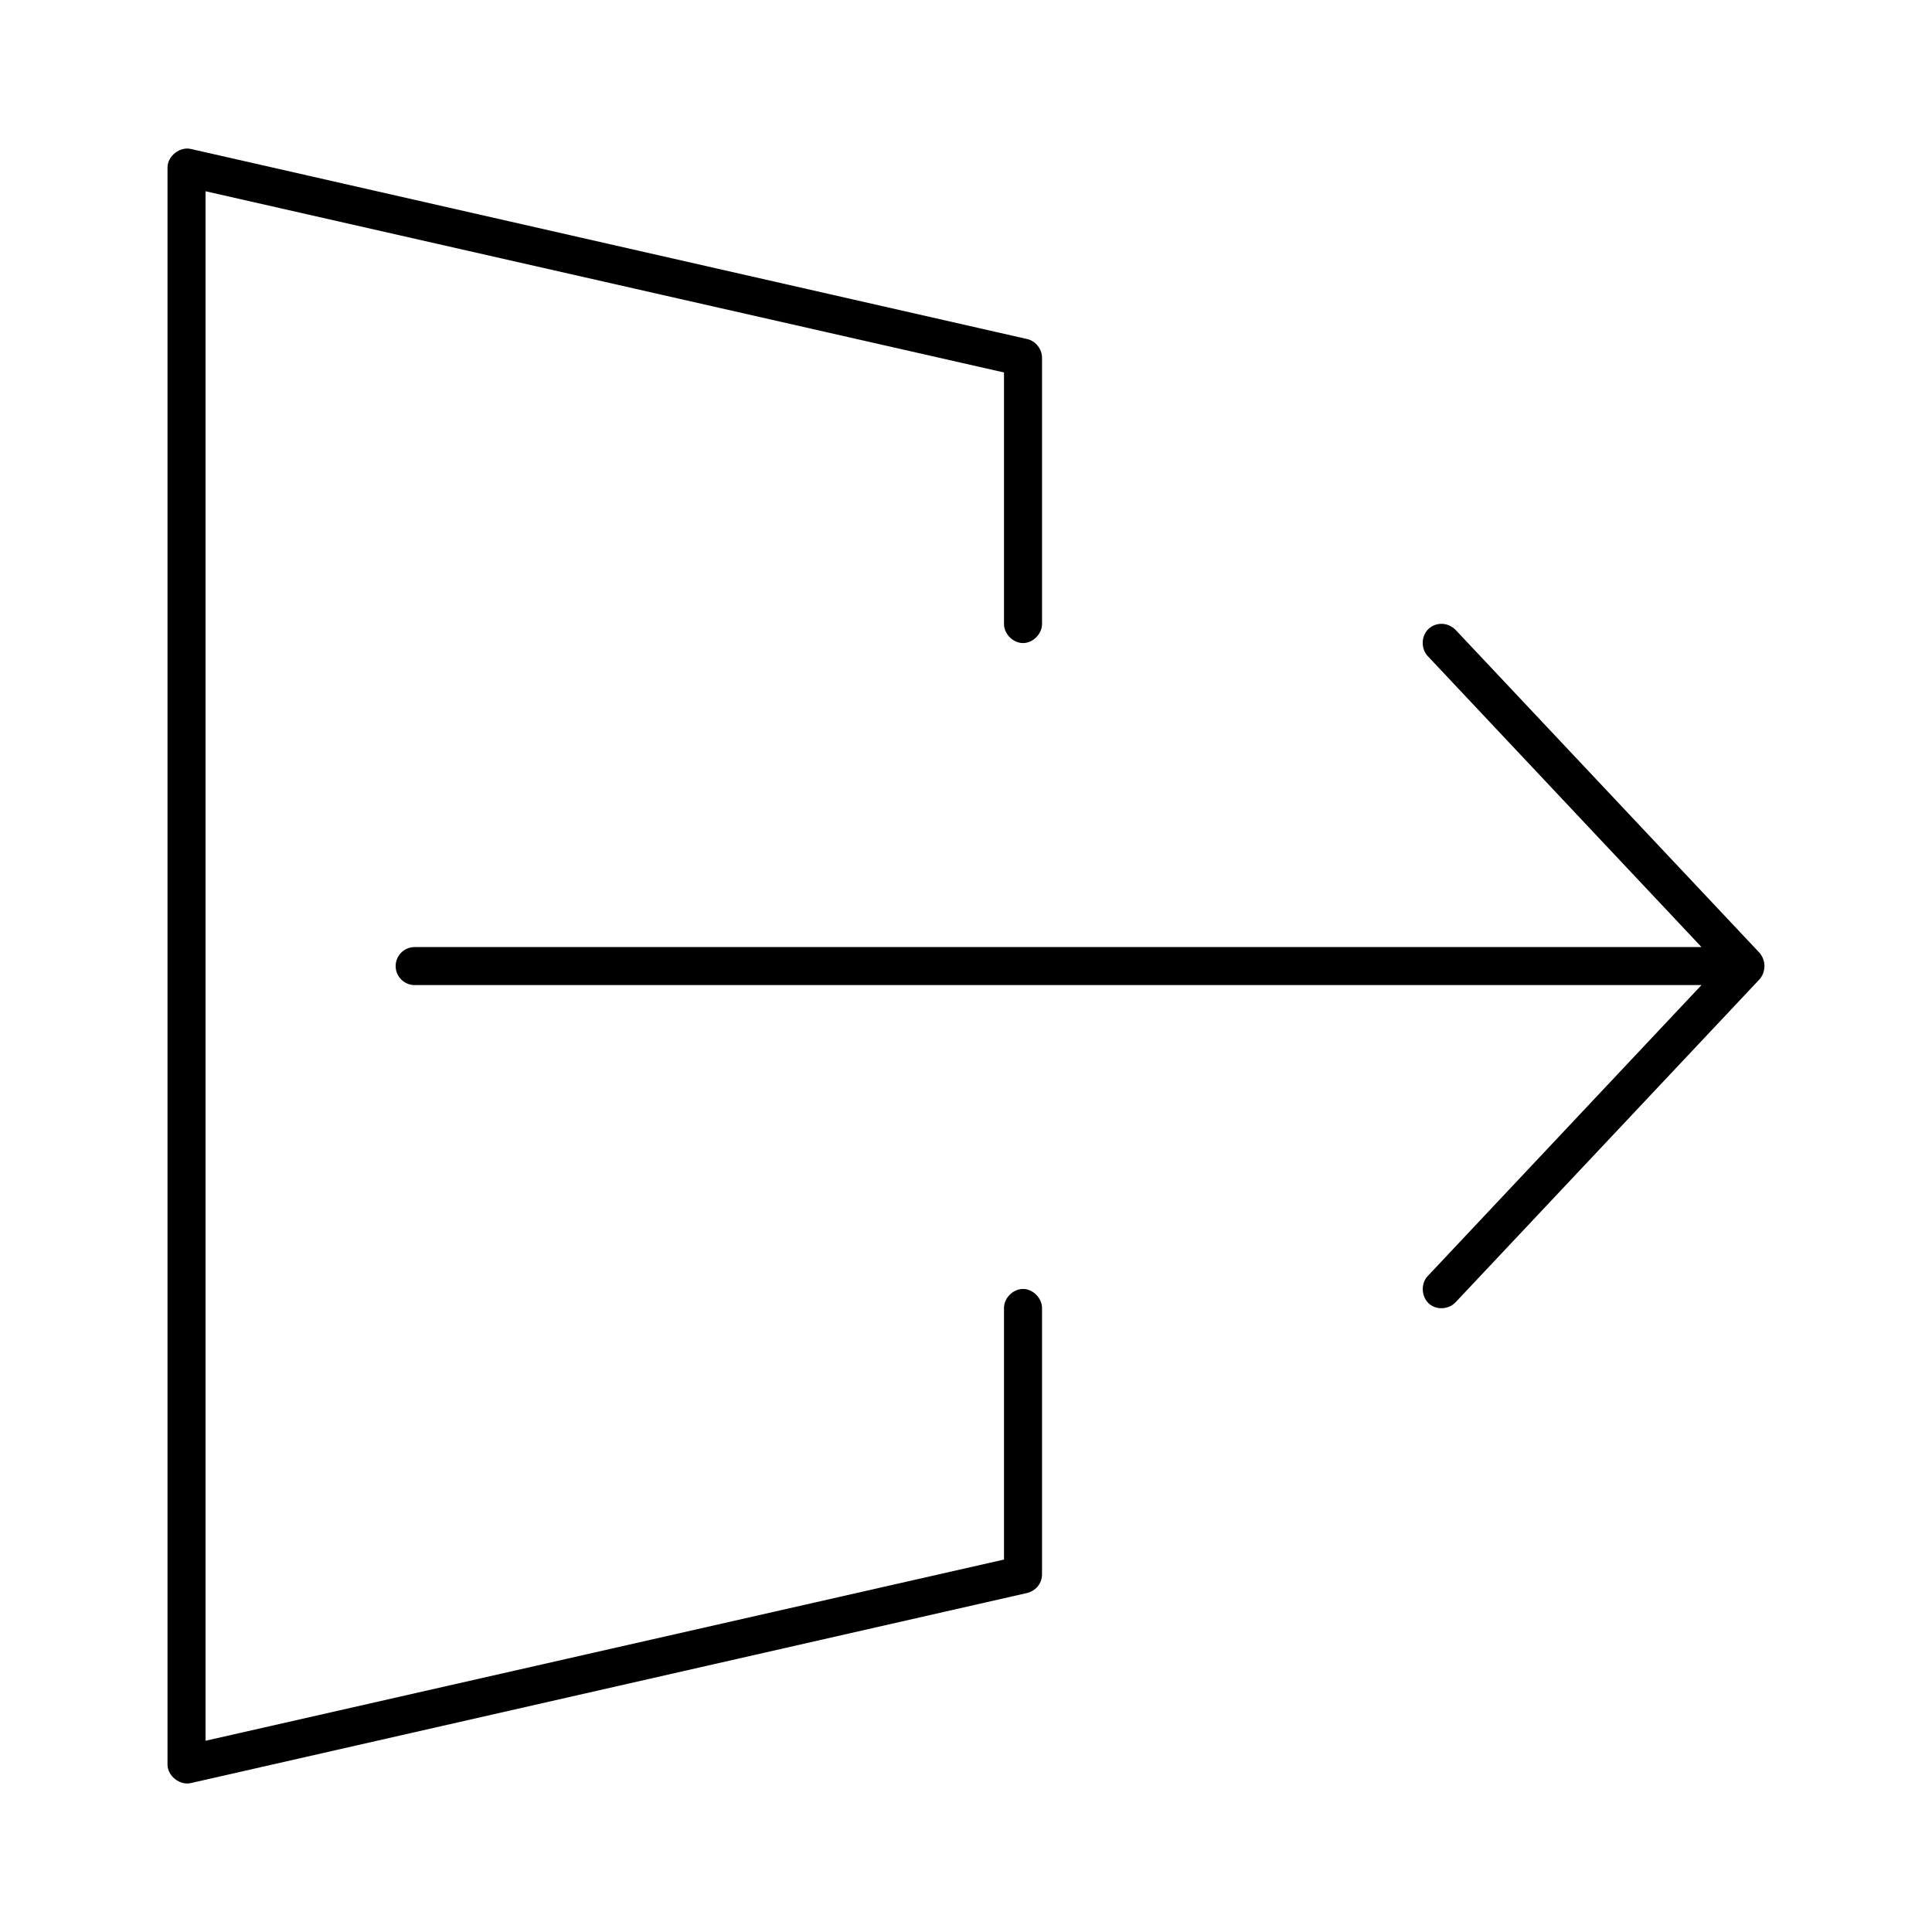
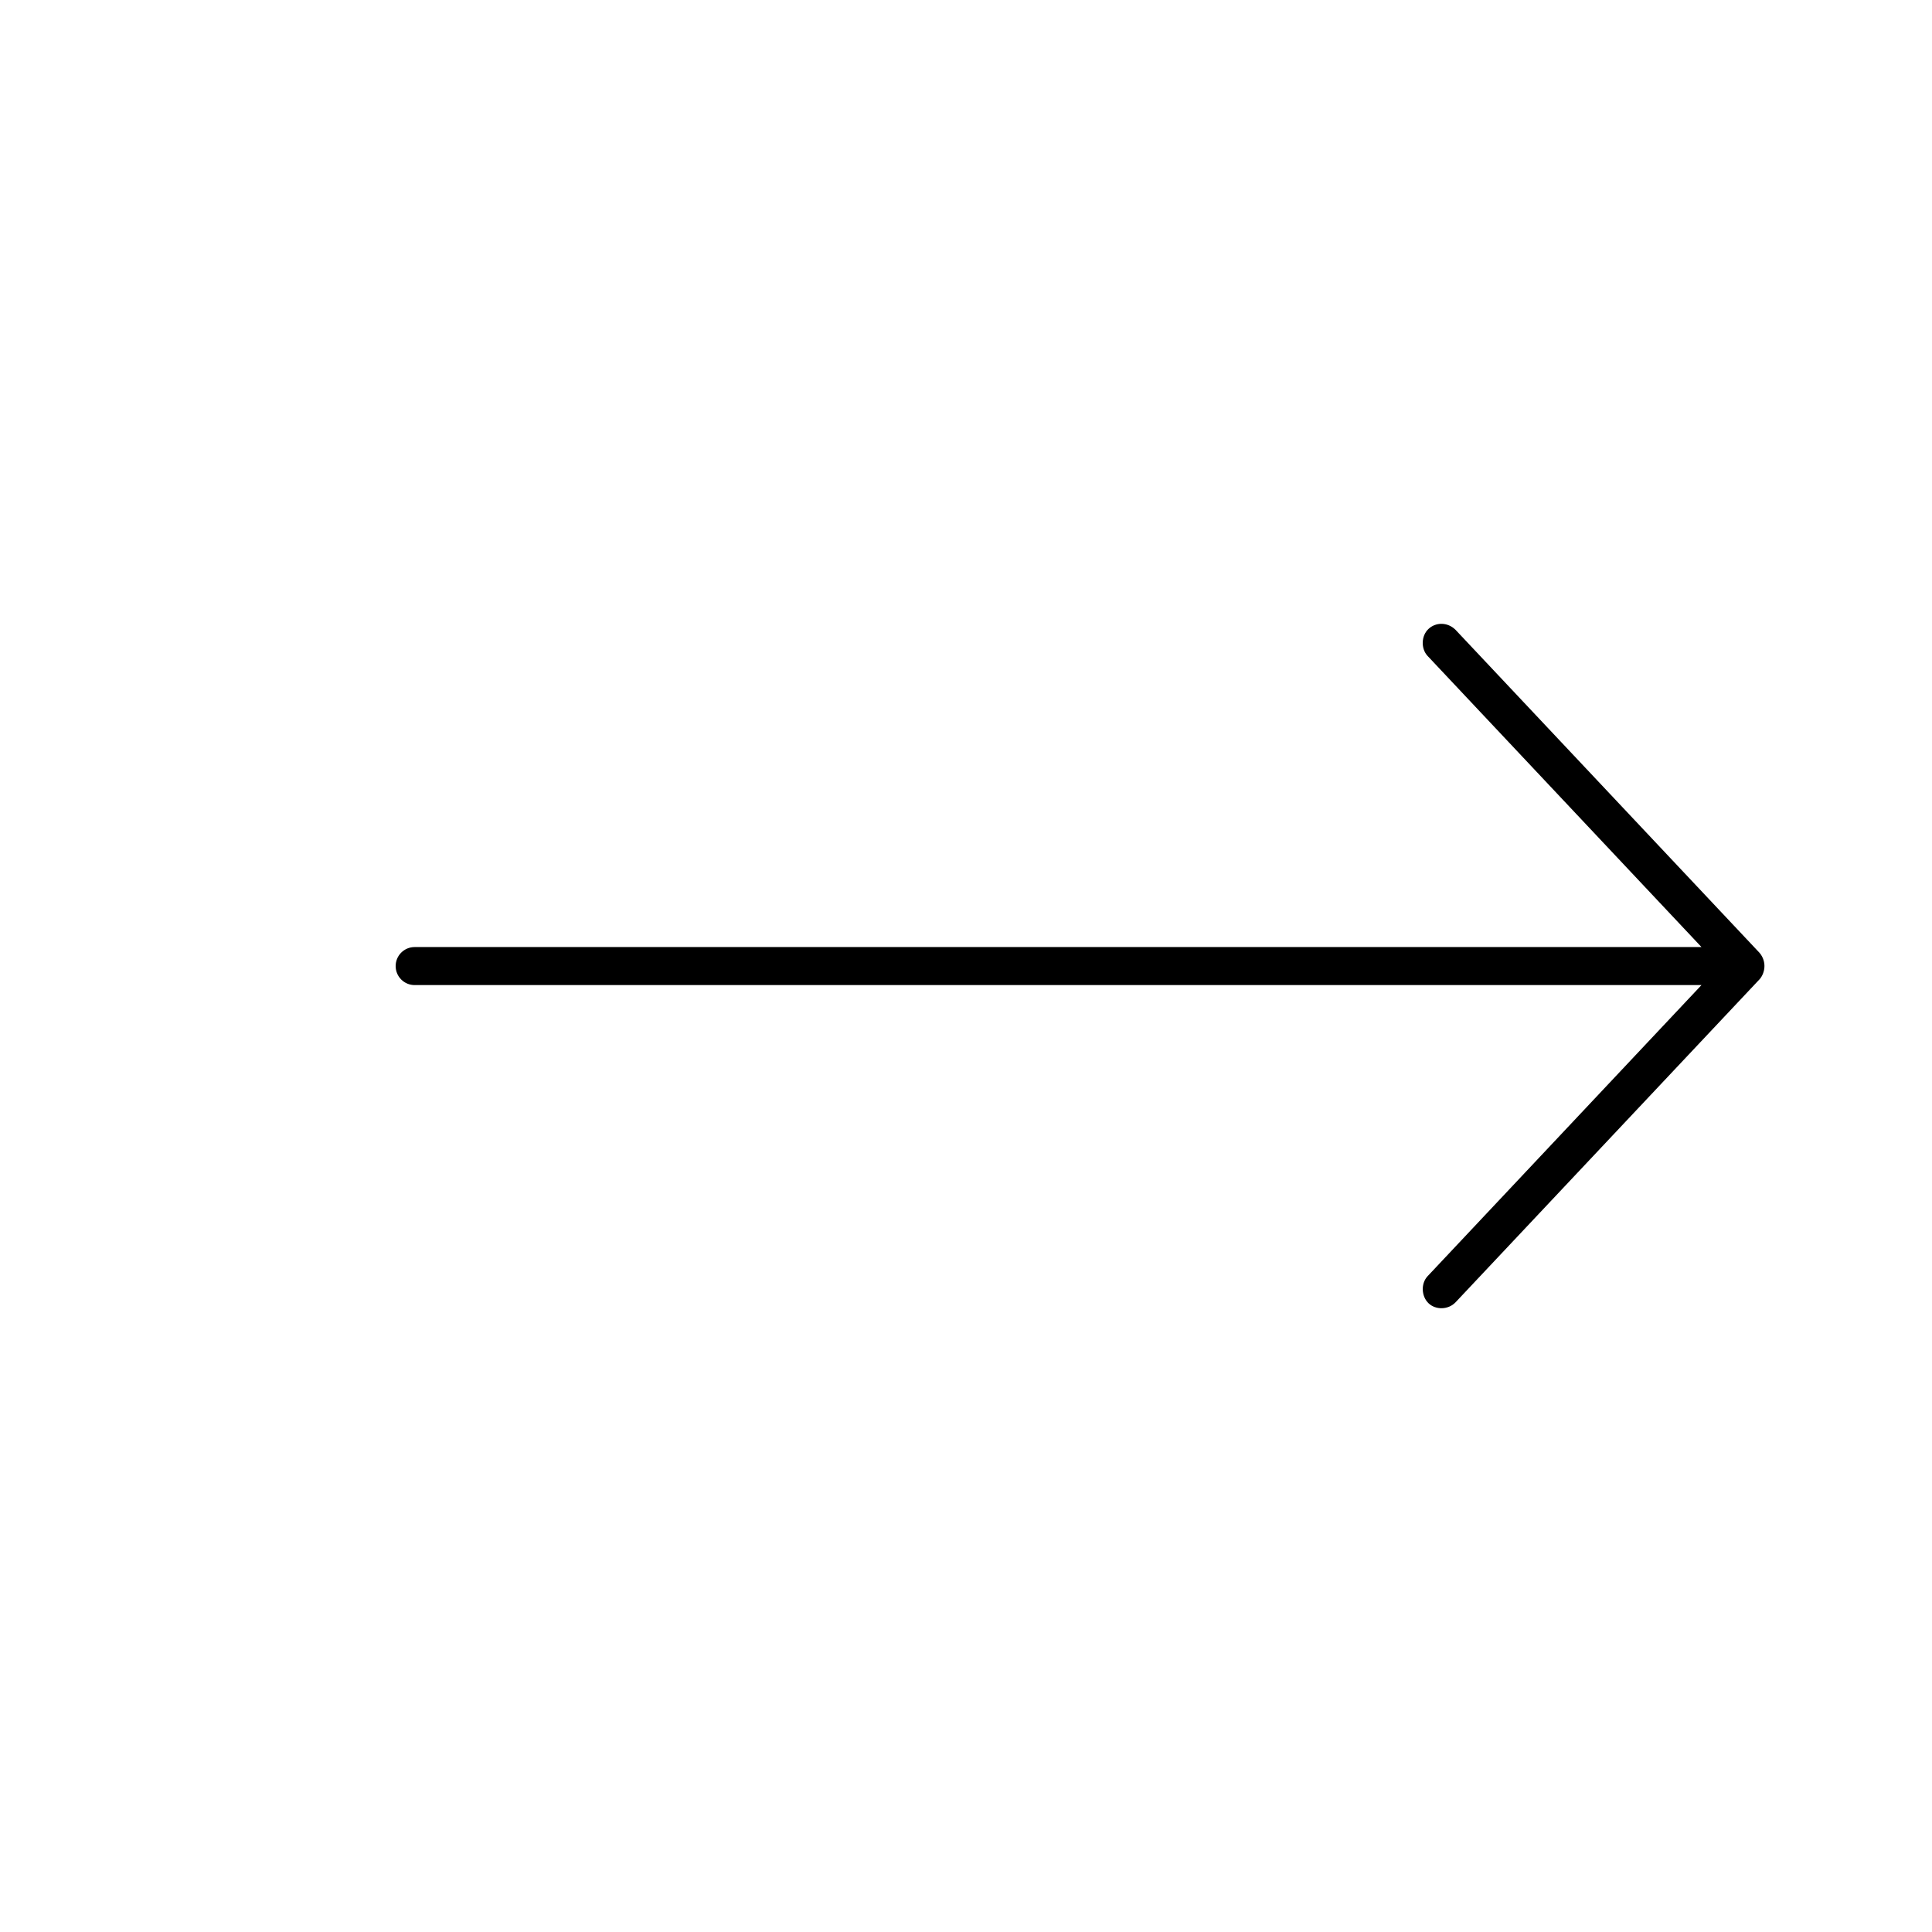
<svg xmlns="http://www.w3.org/2000/svg" fill="#000000" width="800px" height="800px" version="1.1" viewBox="144 144 512 512">
  <g>
-     <path d="m416.37 566.12-221.68 50.387c-2.965 0.766-6.297-1.816-6.297-4.883v-423.24c0-3.062 3.332-5.648 6.297-4.883l221.68 50.387c2.144 0.555 3.781 2.668 3.777 4.883v70.539c0.035 2.66-2.375 5.109-5.039 5.109-2.66 0-5.074-2.449-5.039-5.109v-66.605l-211.6-48.023v410.64l211.6-48.023v-66.605c-0.051-2.664 2.375-5.109 5.039-5.109 2.66 0 5.074 2.449 5.039 5.109v70.539c-0.023 2.695-1.941 4.375-3.777 4.883z" />
    <path d="m610.34 403.48-80.609 85.648c-1.953 2.035-5.285 2.051-7.164 0.238-1.91-1.844-2.051-5.227-0.238-7.164l72.582-77.145h-341.02c-2.781 0-5.039-2.254-5.039-5.039 0-2.781 2.254-5.039 5.039-5.039h341.02l-72.582-77.145c-1.812-1.938-1.703-5.352 0.238-7.164 1.938-1.812 5.055-1.859 7.164 0.238l80.609 85.648c1.918 2.359 1.414 5.246 0 6.93z" />
  </g>
</svg>